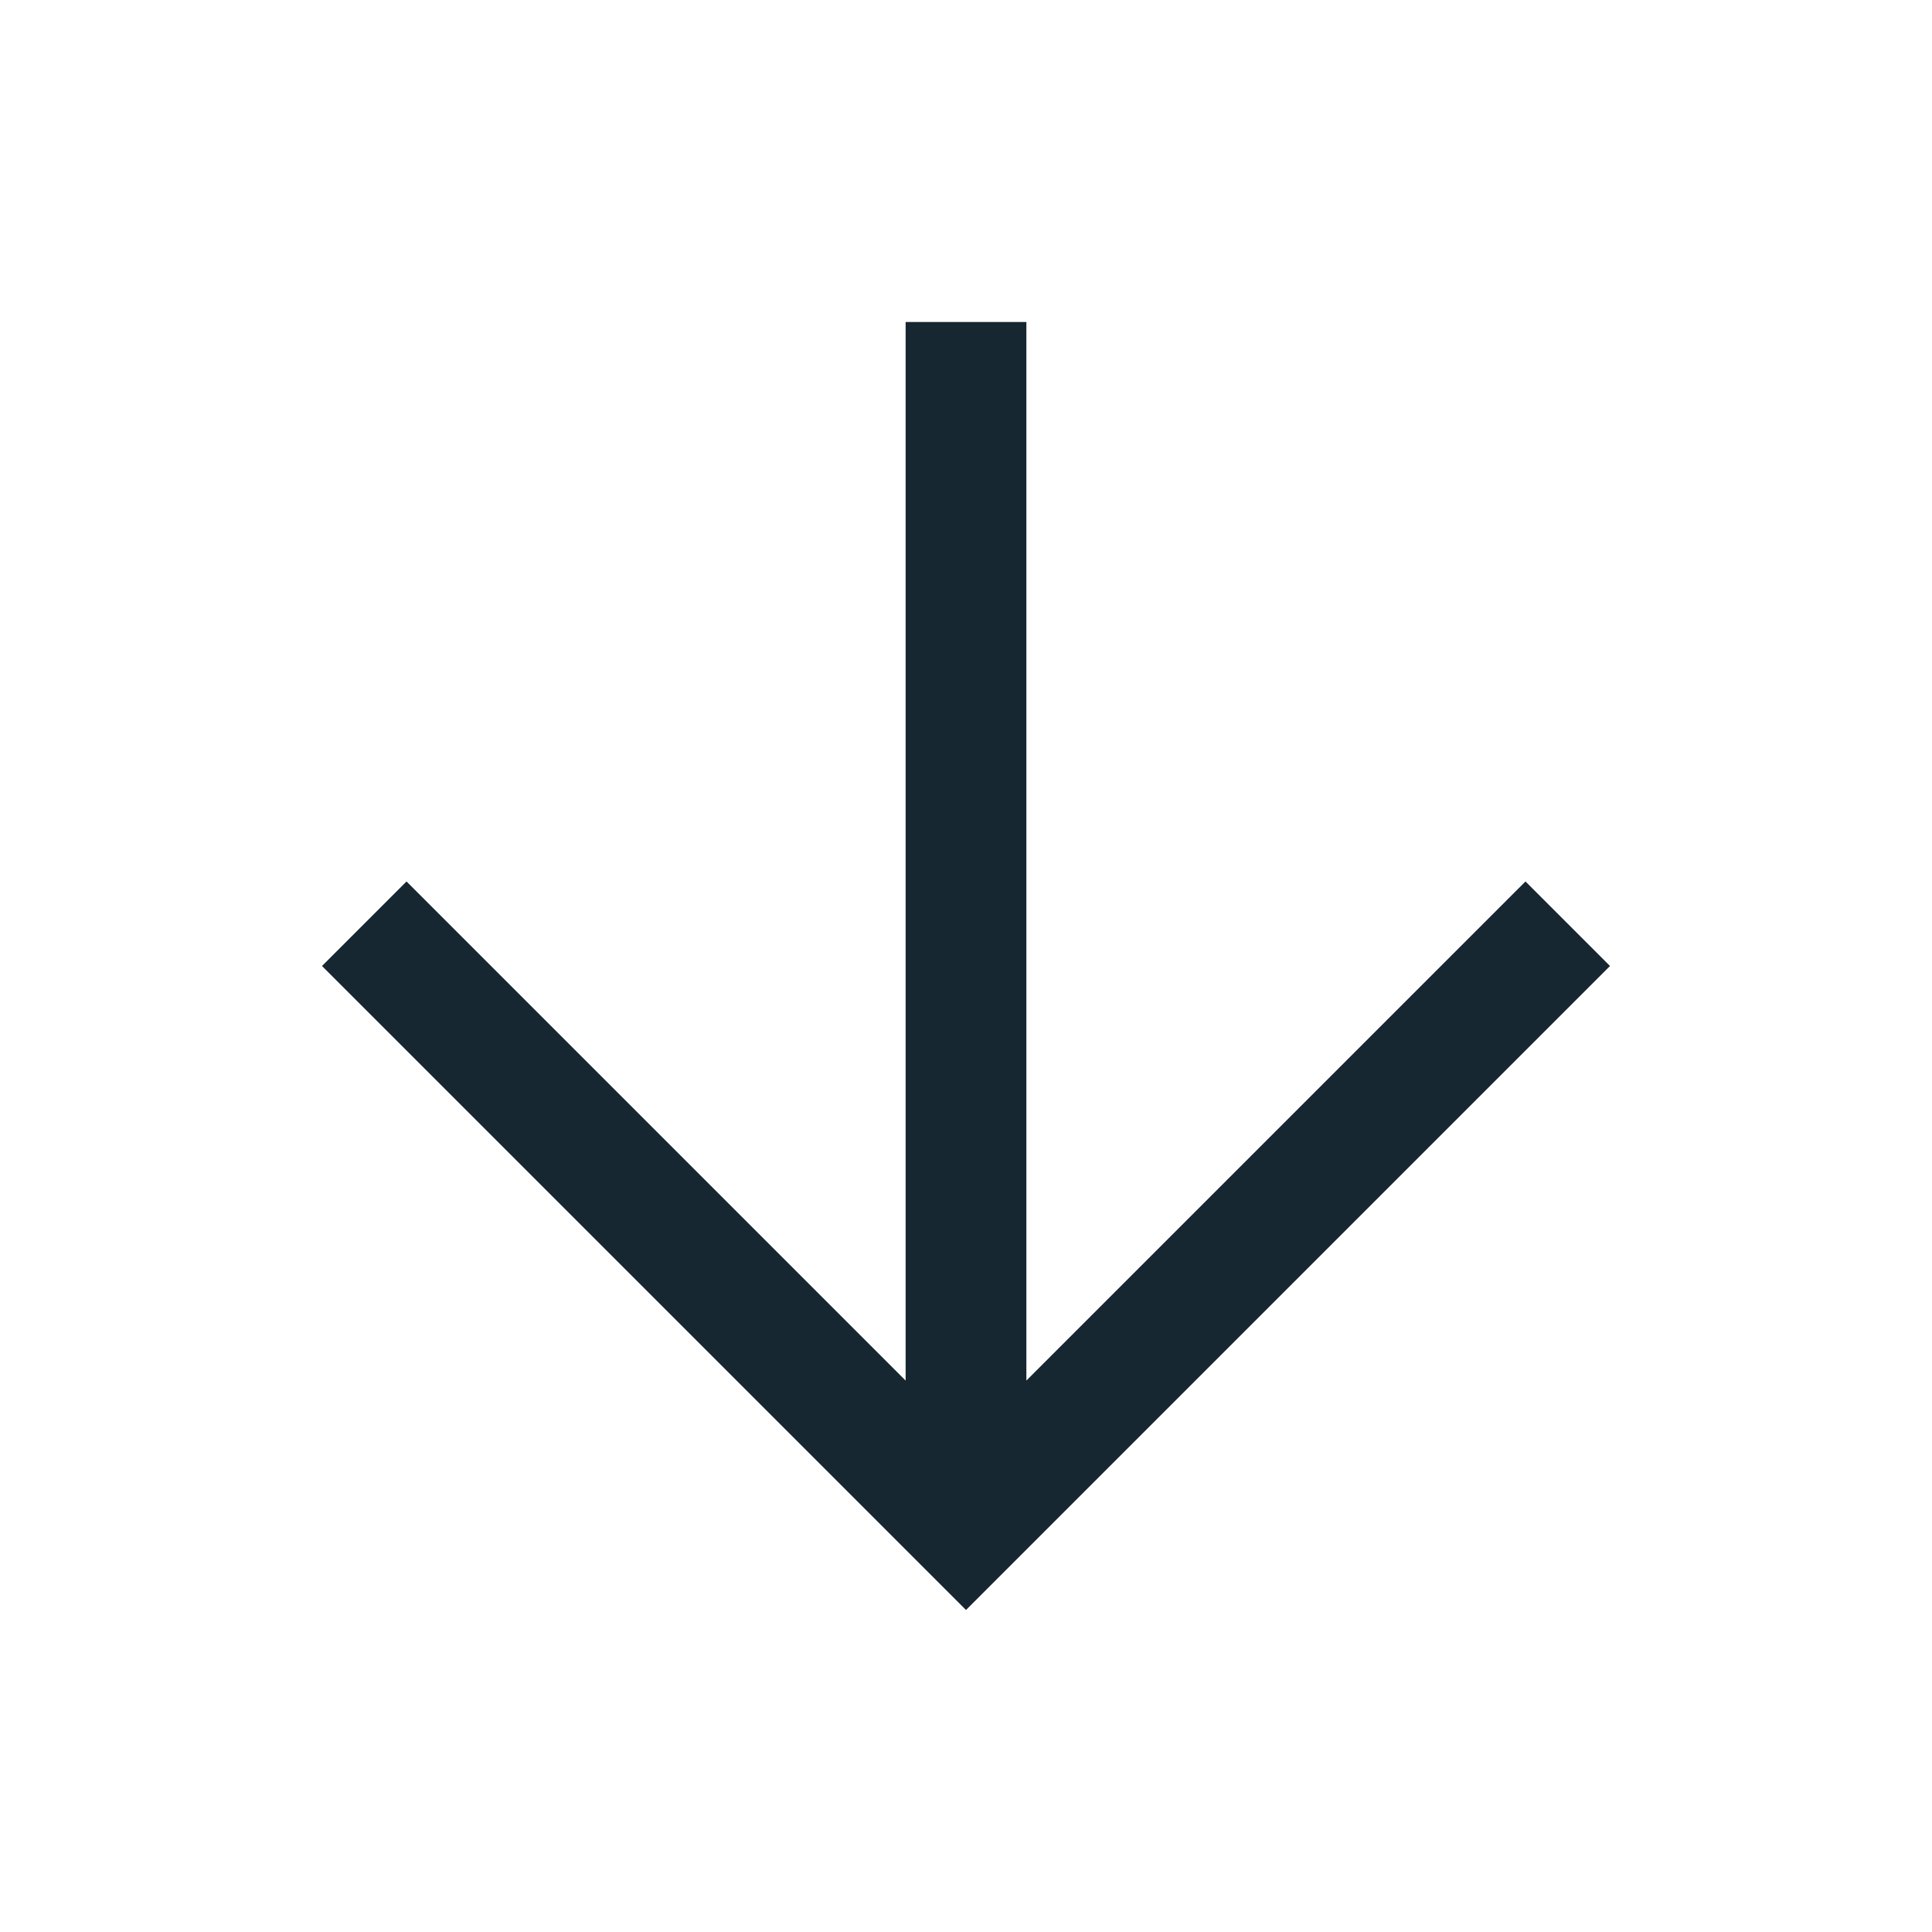
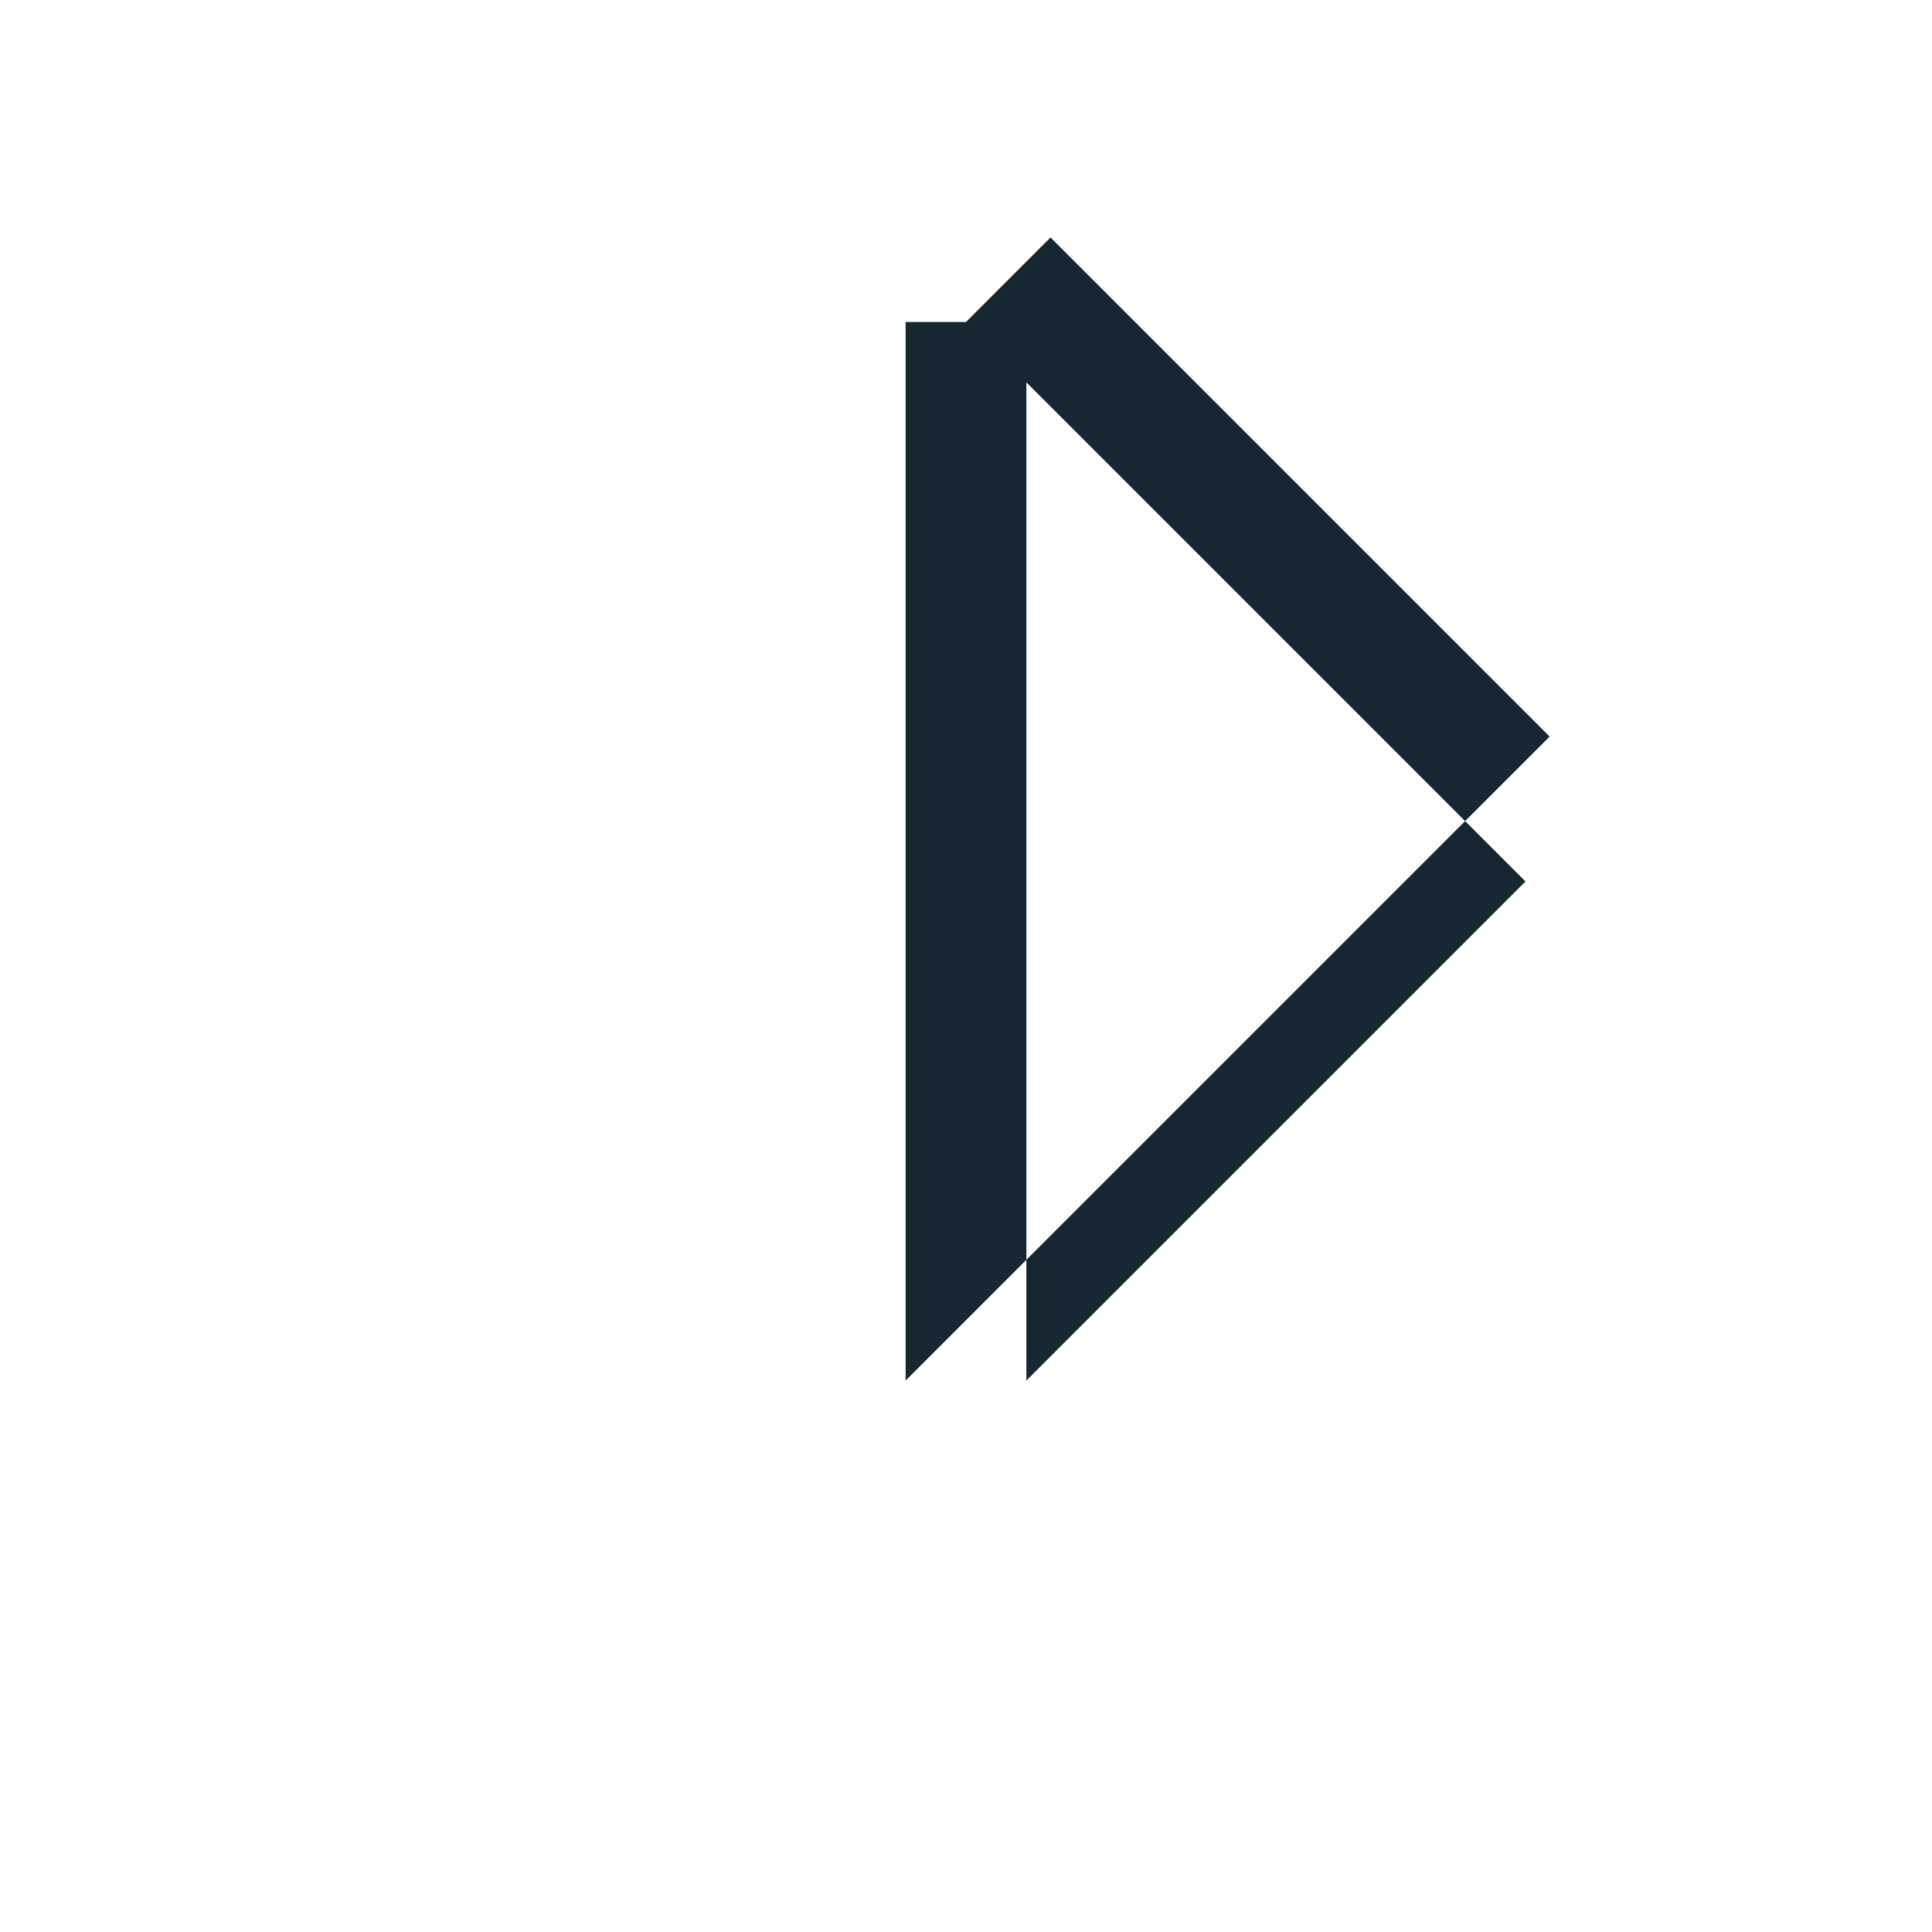
<svg xmlns="http://www.w3.org/2000/svg" width="100%" height="100%" viewBox="0 0 288 288" version="1.1" xml:space="preserve" style="fill-rule:evenodd;clip-rule:evenodd;stroke-linejoin:round;stroke-miterlimit:2;">
  <g id="SvgjsG1008">
    <g>
      <g>
-         <path d="M135,205.8l0,-157.8l18,0l0,157.8l74.4,-74.4l12.6,12.6l-96,96l-96,-96l12.6,-12.6l74.4,74.4Z" style="fill:#162731;fill-rule:nonzero;" />
+         <path d="M135,205.8l0,-157.8l18,0l0,157.8l74.4,-74.4l12.6,12.6l-96,-96l12.6,-12.6l74.4,74.4Z" style="fill:#162731;fill-rule:nonzero;" />
      </g>
    </g>
  </g>
</svg>